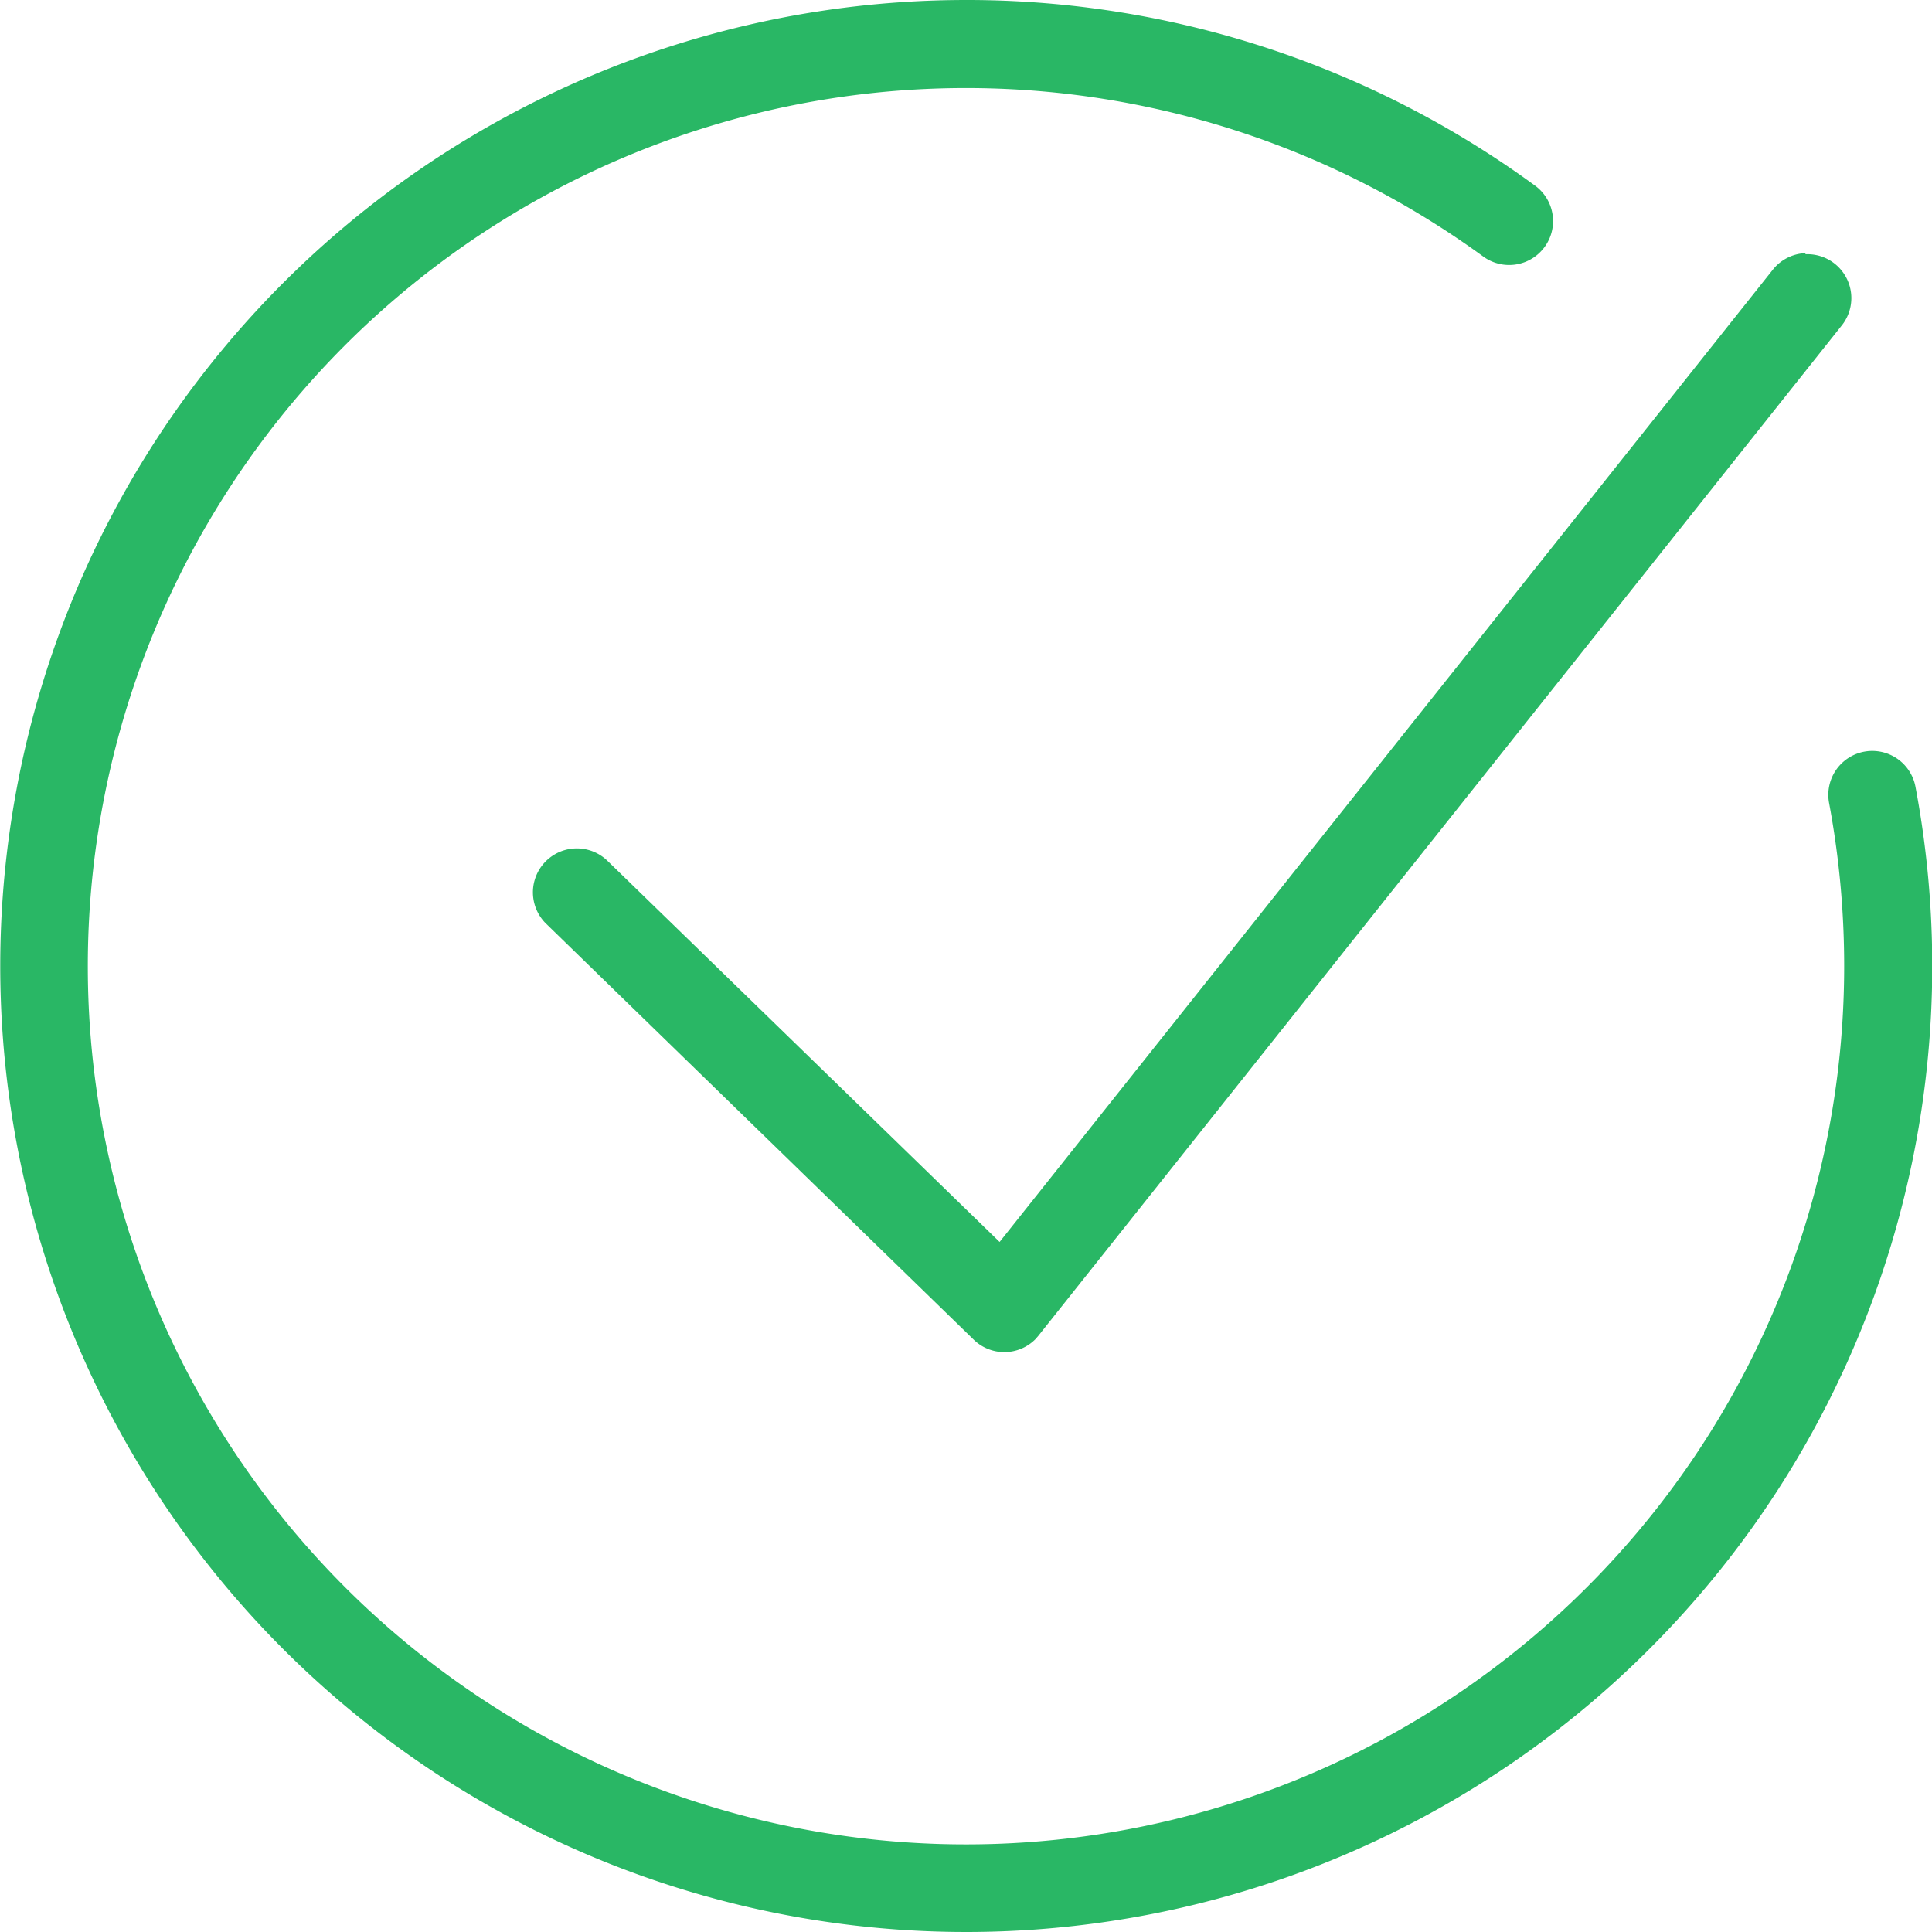
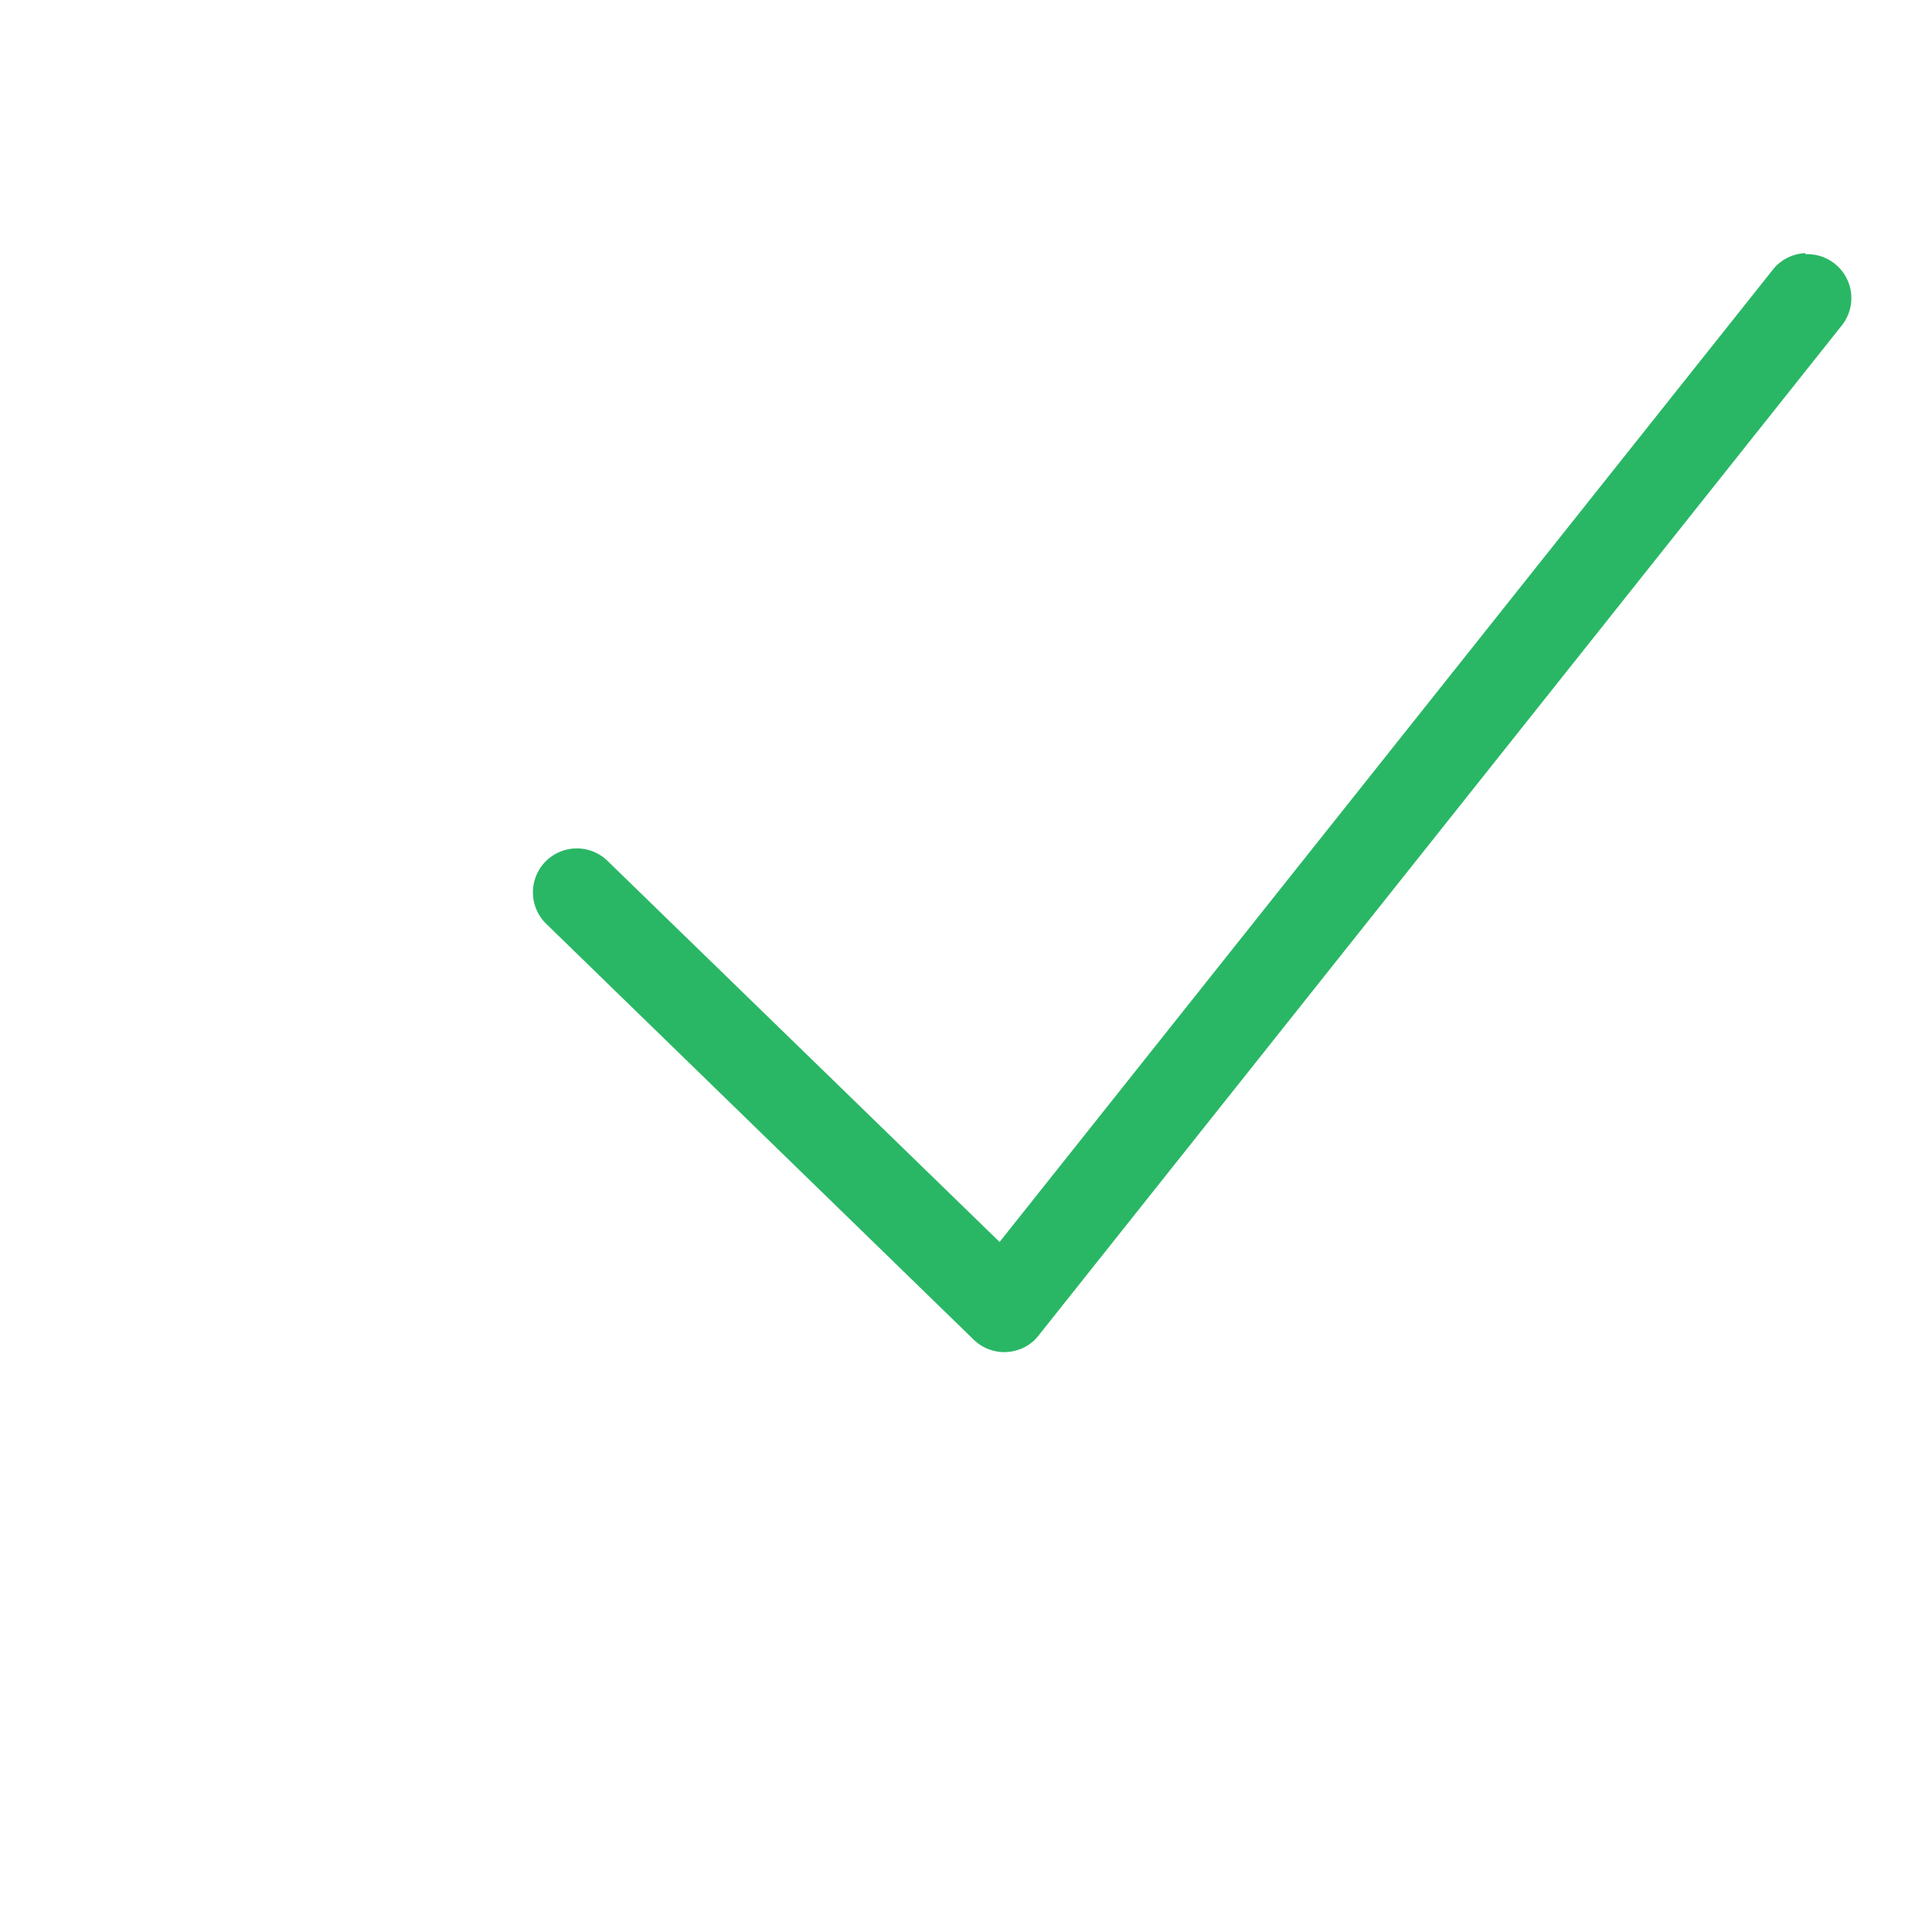
<svg xmlns="http://www.w3.org/2000/svg" viewBox="0 0 88 88">
  <defs>
    <style>.cls-1{fill:#29b765;}</style>
  </defs>
  <title>check_valid</title>
  <g id="Calque_2" data-name="Calque 2">
    <g id="Calque_1-2" data-name="Calque 1">
-       <path class="cls-1" d="M44,0A44,44,0,1,0,87.25,35.85a2,2,0,1,0-3.94.71v0A40.39,40.39,0,0,1,84,44,40,40,0,1,1,67.54,11.67a2,2,0,1,0,2.4-3.2l0,0A43.81,43.81,0,0,0,44,0Z" />
      <path class="cls-1" d="M82.23,11.53a2,2,0,0,0-1.5.78L45.53,56.57,27.69,39.23a2,2,0,1,0-2.83,2.83l0,0L44.33,61a2,2,0,0,0,2.83,0l.13-.15,36.58-46a2,2,0,0,0-1.63-3.27Z" />
    </g>
  </g>
</svg>